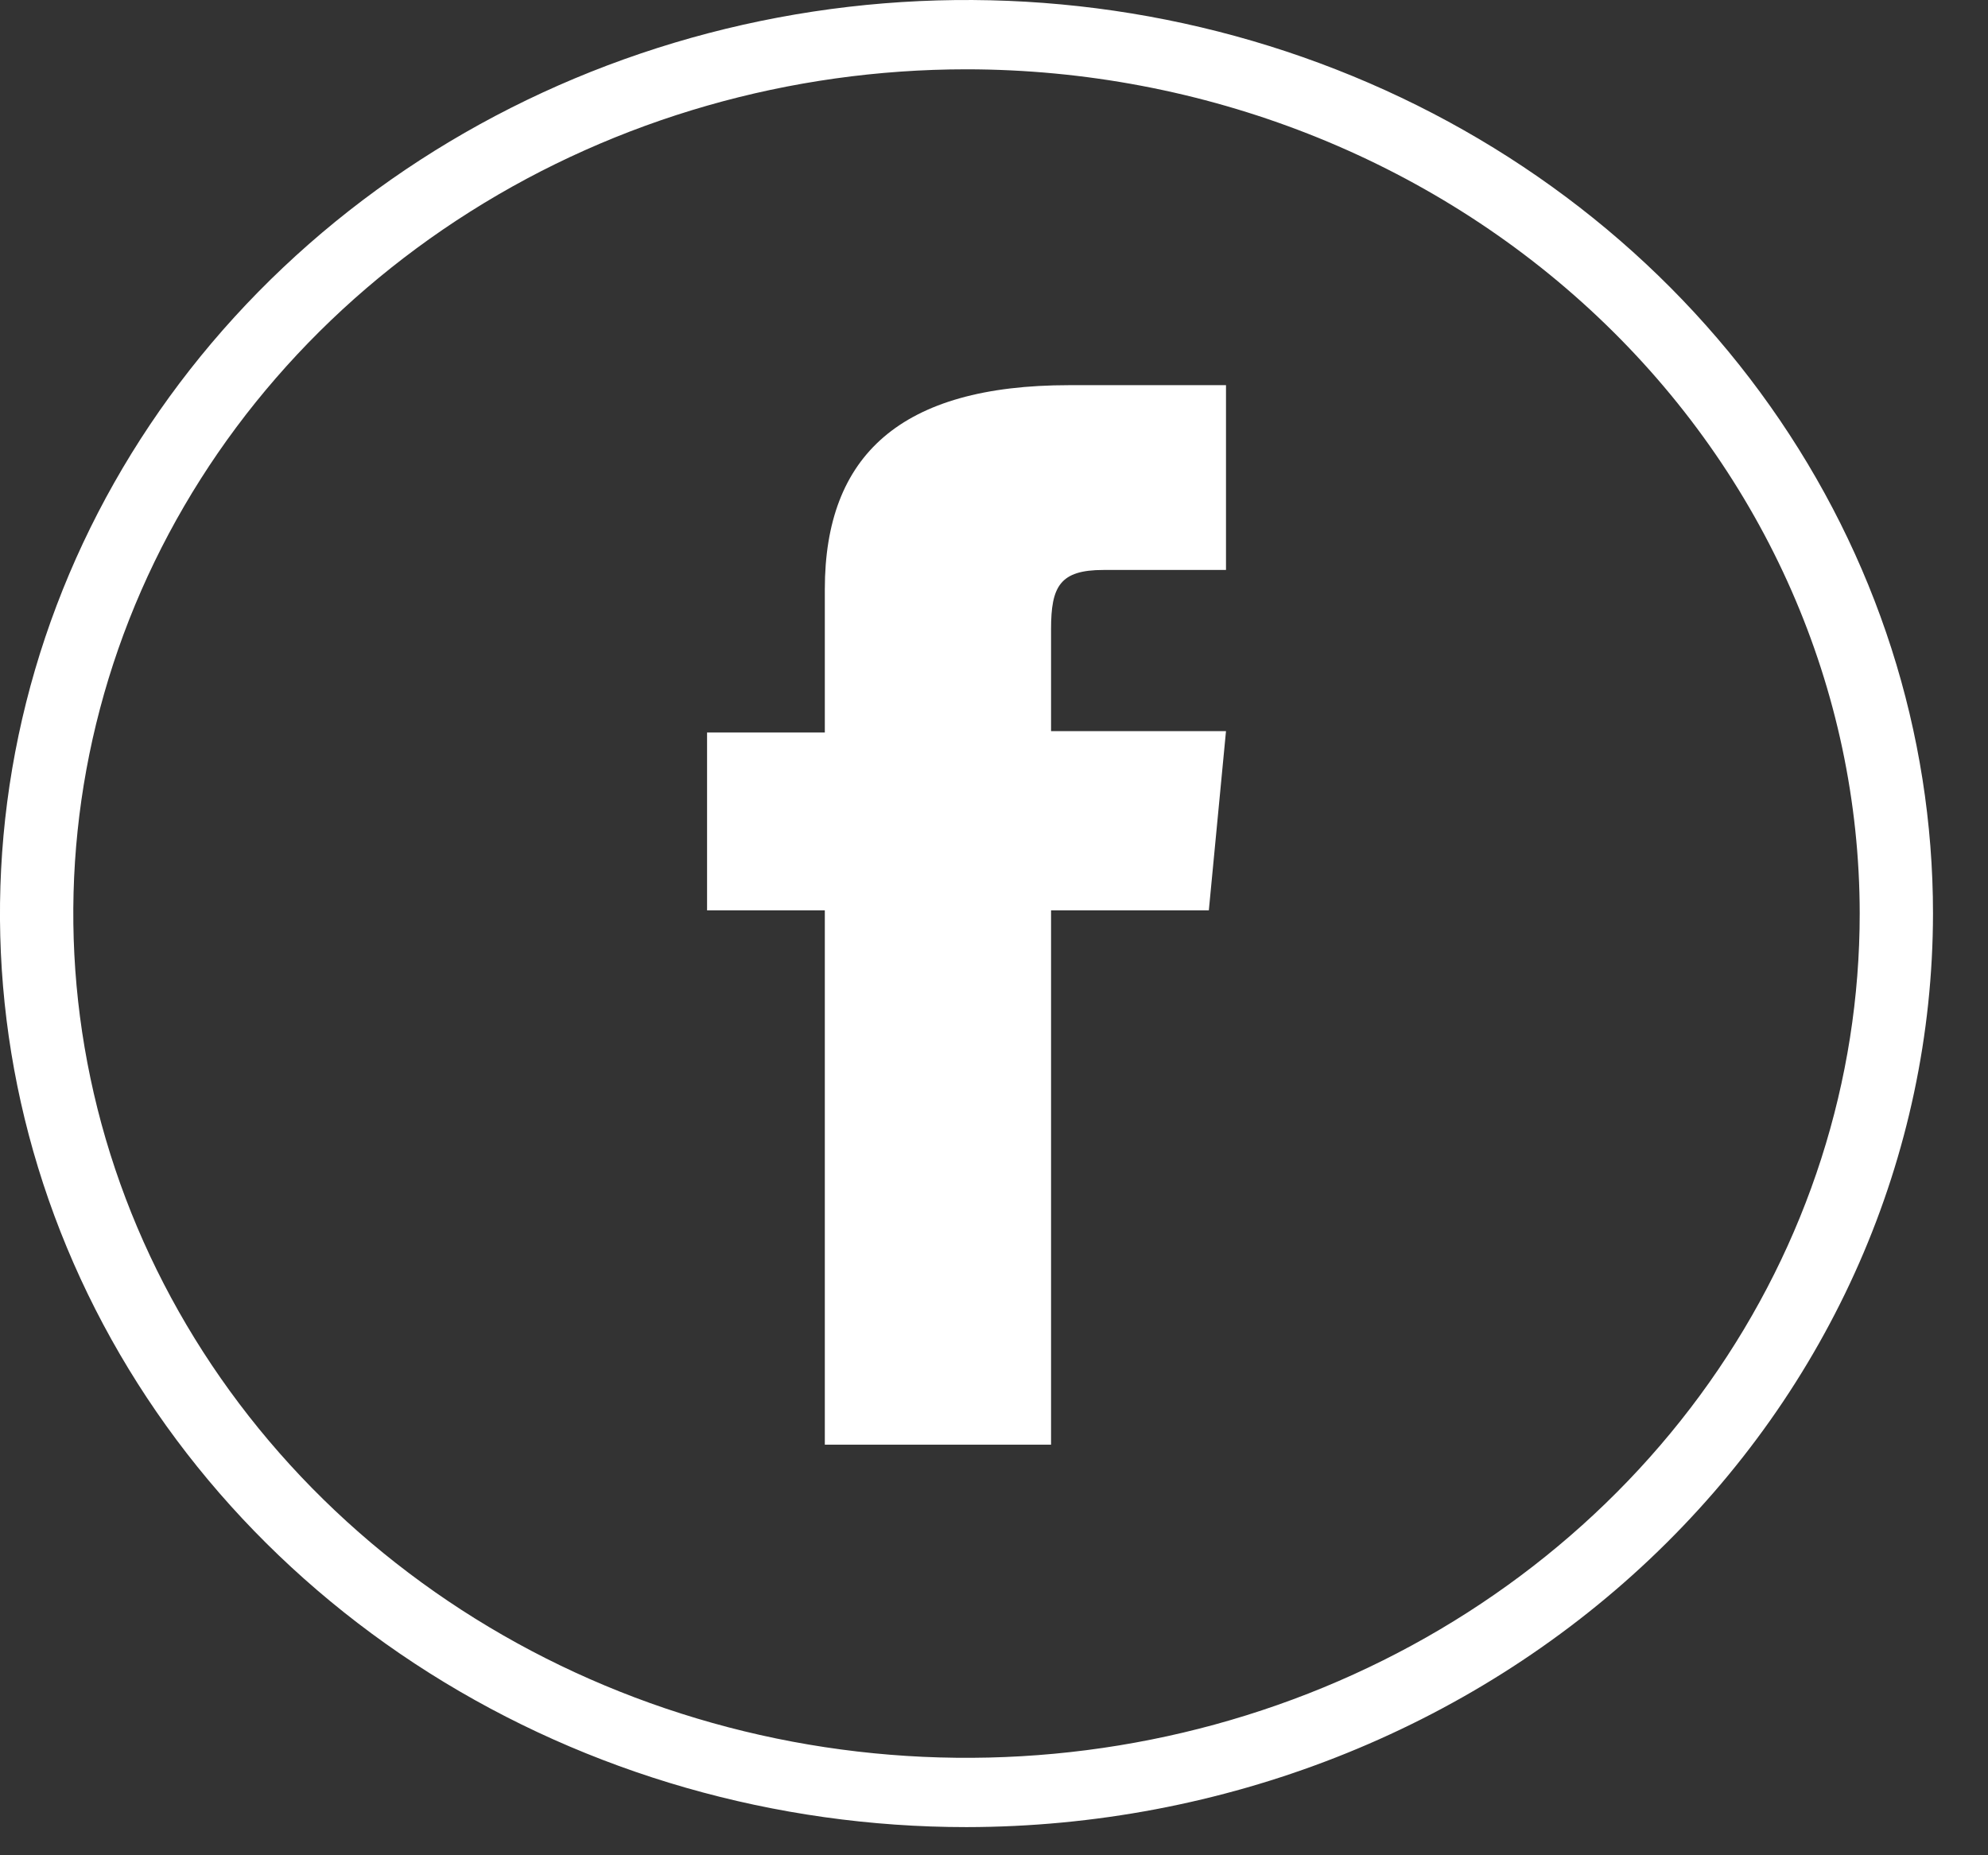
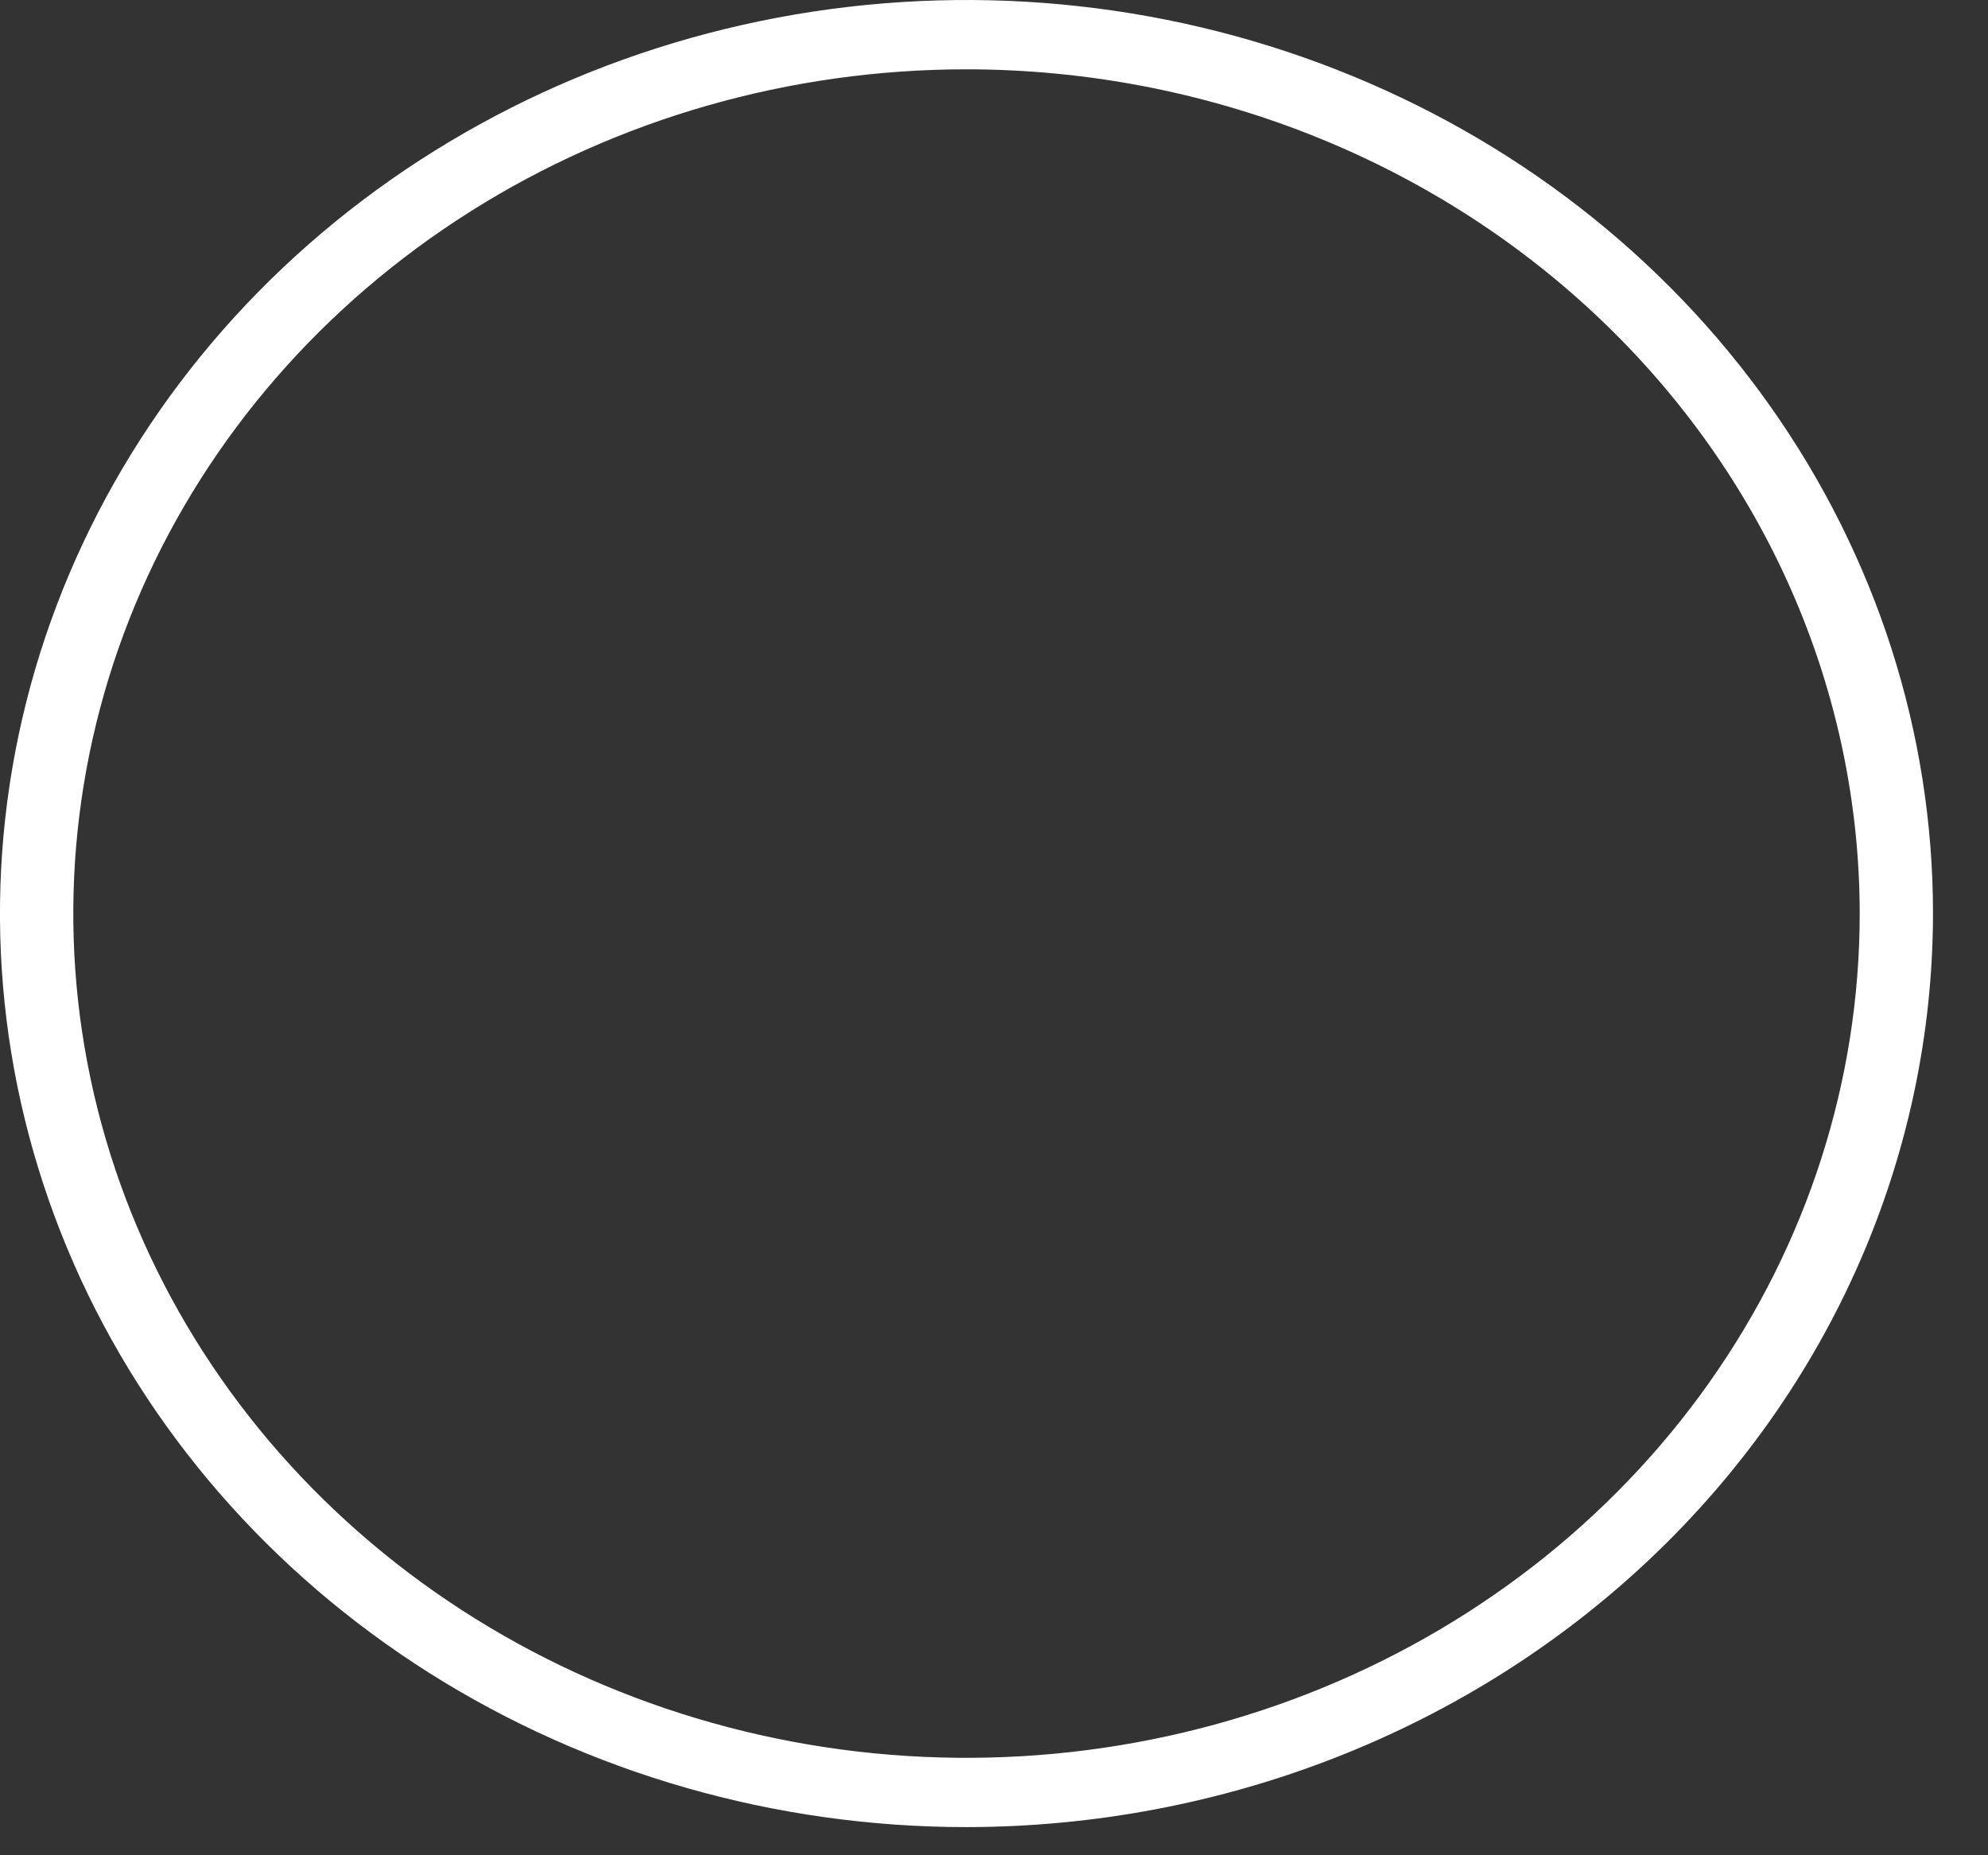
<svg xmlns="http://www.w3.org/2000/svg" width="30" height="28" viewBox="0 0 30 28" fill="none">
  <rect x="0" y="0" width="30" height="28" fill="#333333" stroke="none" />
  <path d="M14.585 27.575C11.701 27.575 8.881 26.766 6.482 25.251C4.084 23.736 2.214 21.583 1.11 19.064C0.006 16.544 -0.283 13.772 0.28 11.098C0.843 8.423 2.232 5.966 4.272 4.038C6.312 2.11 8.911 0.797 11.74 0.265C14.569 -0.267 17.502 0.006 20.167 1.05C22.832 2.093 25.11 3.86 26.712 6.128C28.315 8.395 29.17 11.061 29.17 13.787C29.166 17.443 27.629 20.948 24.894 23.533C22.16 26.117 18.452 27.571 14.585 27.575ZM14.585 1.046C11.919 1.046 9.313 1.793 7.097 3.193C4.88 4.593 3.152 6.583 2.132 8.911C1.112 11.24 0.845 13.802 1.365 16.273C1.885 18.745 3.169 21.015 5.054 22.797C6.939 24.579 9.341 25.793 11.956 26.285C14.57 26.776 17.28 26.524 19.744 25.559C22.206 24.595 24.312 22.962 25.793 20.866C27.274 18.771 28.064 16.308 28.064 13.787C28.061 10.409 26.639 7.17 24.112 4.782C21.585 2.393 18.159 1.049 14.585 1.046Z" fill="white" />
-   <path d="M12.447 21.803H15.861V13.739H18.242L18.501 11.034H15.861V9.494C15.861 8.852 15.993 8.602 16.65 8.602H18.501V5.813H16.134C13.59 5.813 12.447 6.873 12.447 8.894V11.055H10.67V13.739H12.447V21.803Z" fill="white" />
</svg>